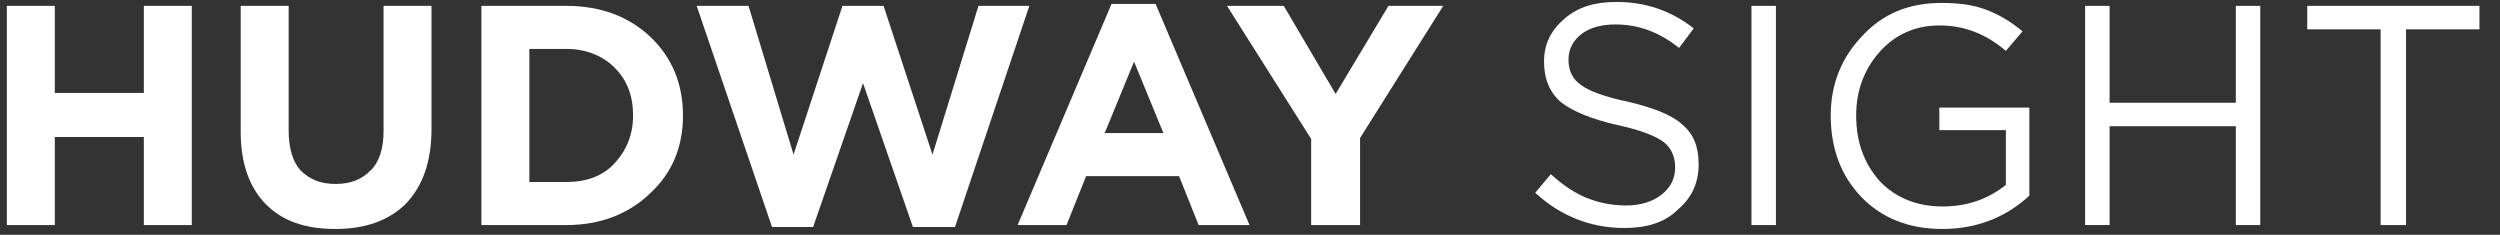
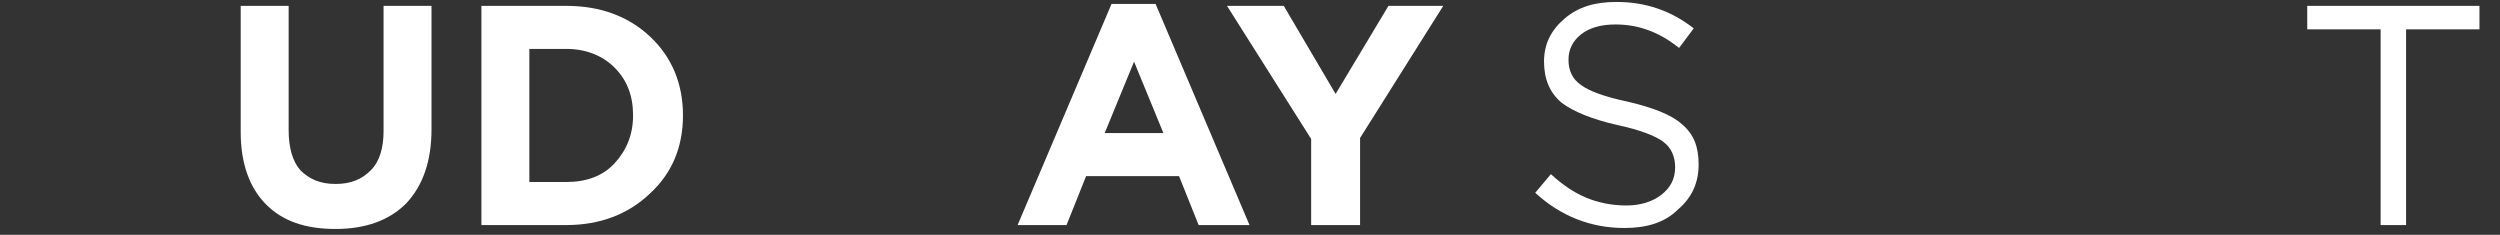
<svg xmlns="http://www.w3.org/2000/svg" id="Layer_1" x="0px" y="0px" viewBox="0 0 255.5 24" style="enable-background:new 0 0 255.5 24;" xml:space="preserve">
  <rect x="0" y="0" width="255.5" height="24" fill="#333333" stroke="none" />
  <style type="text/css"> .st0{fill:#FFFFFF;} </style>
  <g id="Canvas">
    <g id="Group">
      <g id="Vector">
-         <path class="st0" d="M0.7,23V0.6h4.9v8.9h9.1V0.6h4.9V23h-4.9v-9H5.6v9H0.7z" />
        <path class="st0" d="M34.3,23.4c-3.1,0-5.4-0.8-7.1-2.5s-2.6-4.2-2.6-7.4V0.6h4.9v12.7c0,1.8,0.4,3.2,1.2,4.1 c0.9,0.9,2,1.4,3.6,1.4s2.7-0.5,3.6-1.4c0.9-0.9,1.3-2.3,1.3-4V0.6h4.9v12.6c0,3.3-0.9,5.8-2.6,7.6 C39.8,22.5,37.4,23.4,34.3,23.4z" />
        <path class="st0" d="M49.2,23V0.6h8.7c3.5,0,6.4,1.1,8.6,3.2s3.3,4.8,3.3,8s-1.1,5.9-3.4,8c-2.2,2.1-5.1,3.2-8.5,3.2H49.2z M54.1,18.6h3.8c2,0,3.7-0.6,4.9-1.9s1.9-2.9,1.9-4.9s-0.6-3.6-1.9-4.9C61.6,5.7,59.9,5,57.9,5h-3.8C54.1,5,54.1,18.6,54.1,18.6z " />
-         <path class="st0" d="M78.9,23.2L71.2,0.6h5.3l4.6,15.2l5-15.2h4.2l5,15.2L100,0.6h5.2l-7.6,22.6h-4.3L88.2,8.5l-5.1,14.7H78.9z" />
        <path class="st0" d="M104,23l9.6-22.6h4.5l9.6,22.6h-5.2l-2-5H111l-2,5H104z M112.9,13.6h6l-3-7.3L112.9,13.6z" />
        <path class="st0" d="M134,23v-8.8l-8.6-13.6h5.8l5.3,9l5.4-9h5.6L139,14.1V23H134z" />
      </g>
    </g>
  </g>
  <g>
    <path class="st0" d="M166,23.3c-3.4,0-6.5-1.2-9.1-3.6l1.6-1.9c1.2,1.1,2.4,1.9,3.6,2.4c1.2,0.5,2.6,0.8,4.1,0.8s2.7-0.4,3.6-1.1 c0.9-0.7,1.4-1.6,1.4-2.8c0-1.1-0.4-2-1.2-2.6s-2.3-1.2-4.6-1.7c-2.7-0.6-4.6-1.4-5.8-2.3c-1.2-1-1.8-2.4-1.8-4.2s0.7-3.2,2.1-4.4 c1.4-1.2,3.1-1.7,5.3-1.7c3,0,5.6,0.9,7.9,2.7l-1.5,2c-2-1.6-4.1-2.4-6.5-2.4c-1.4,0-2.6,0.3-3.5,1s-1.3,1.6-1.3,2.6 c0,1.1,0.4,2,1.3,2.6c0.8,0.6,2.4,1.2,4.8,1.7c2.5,0.6,4.4,1.3,5.5,2.3c1.2,1,1.7,2.3,1.7,4.1c0,1.9-0.7,3.4-2.1,4.6 C170.1,22.8,168.2,23.3,166,23.3z" />
-     <path class="st0" d="M179,23V0.6h2.5V23H179z" />
-     <path class="st0" d="M198.5,23.4c-3.4,0-6.2-1.1-8.3-3.3s-3.1-5-3.1-8.3c0-3.2,1.1-5.9,3.2-8.1c2.1-2.3,4.8-3.4,8.1-3.4 c1.8,0,3.3,0.2,4.6,0.7s2.5,1.2,3.7,2.2l-1.7,2c-2-1.7-4.2-2.6-6.8-2.6c-2.4,0-4.5,0.9-6.1,2.7s-2.4,4-2.4,6.5 c0,2.7,0.8,4.9,2.4,6.7c1.6,1.7,3.8,2.6,6.4,2.6c2.5,0,4.6-0.7,6.5-2.2v-5.6h-6.8V11h9.2v9C204.9,22.3,201.9,23.4,198.5,23.4z" />
-     <path class="st0" d="M213.1,23V0.6h2.5v9.9h12.9V0.6h2.5V23h-2.5V12.9h-12.9V23H213.1z" />
    <path class="st0" d="M243.3,23V3h-7.5V0.6h17.6V3h-7.5v20H243.3z" />
  </g>
</svg>